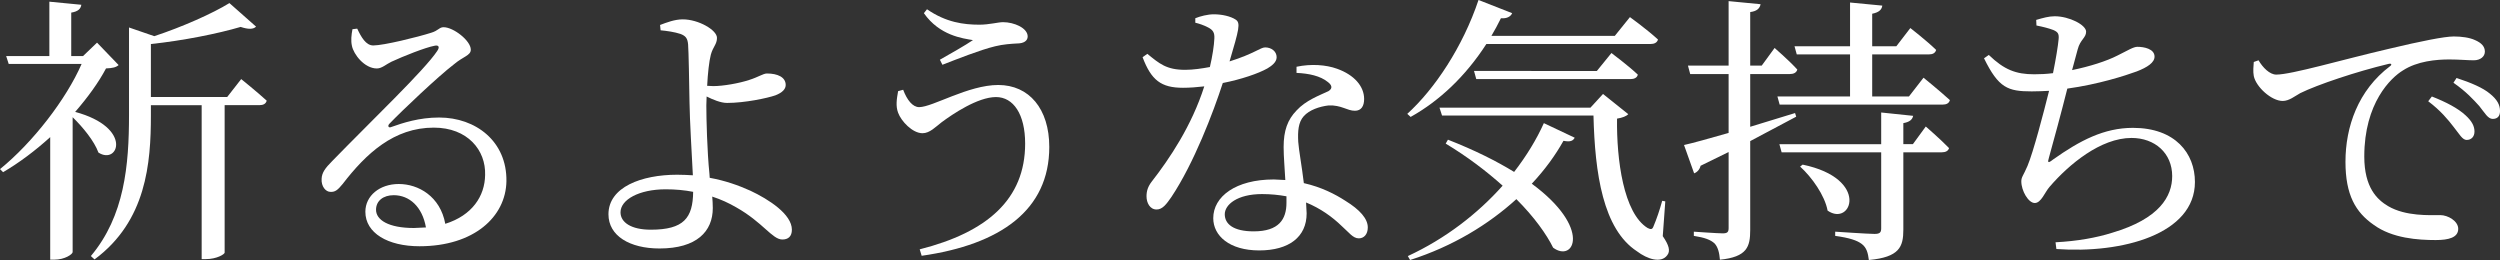
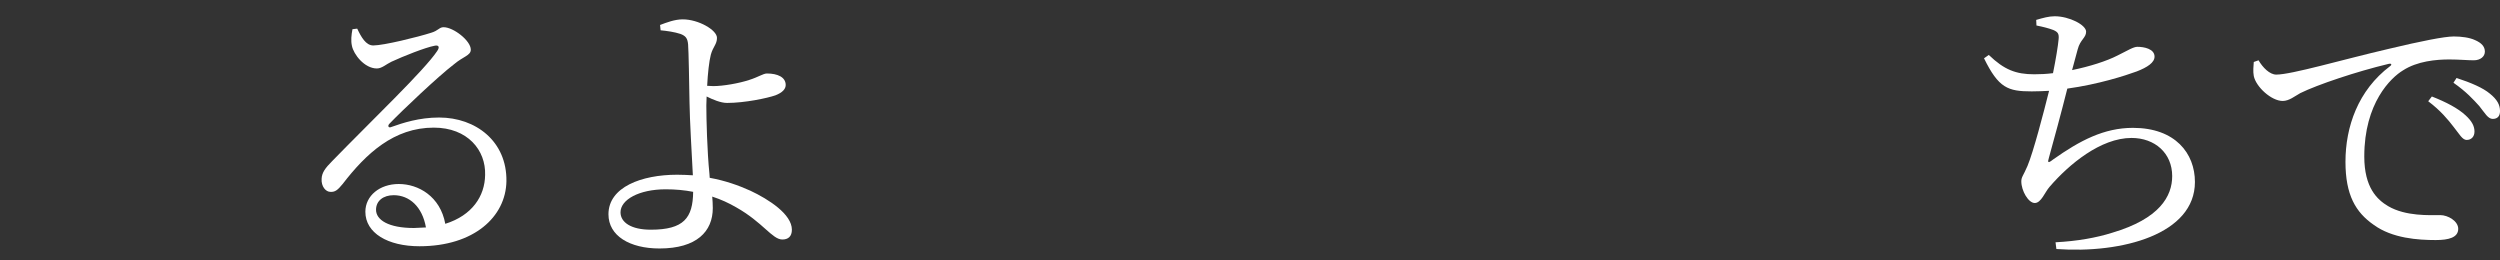
<svg xmlns="http://www.w3.org/2000/svg" enable-background="new 0 0 178.324 18.544" height="18.544" viewBox="0 0 178.324 18.544" width="178.324">
  <rect x="0" y="0" width="178.324" height="18.544" fill="#333333" stroke="none" />
  <g fill="#fff">
-     <path d="m3.521 4.001v-3.881l2.28.22c-.04.28-.22.48-.72.56v3.101h.84l1-.96 1.54 1.6c-.18.16-.42.22-.899.24-.541 1.02-1.301 2.061-2.201 3.101 4.142 1.12 3.081 3.821 1.66 2.9-.3-.82-1.1-1.8-1.84-2.521v9.622c0 .14-.54.54-1.32.54h-.28v-8.741c-1.06.96-2.2 1.82-3.36 2.5l-.221-.219c2.341-1.9 4.722-4.981 5.821-7.502h-5.201l-.18-.56zm14.744-2.101c-.2.2-.561.2-1.101.02-1.62.48-4.121.98-6.401 1.22v3.781h5.441l1-1.28s1.12.9 1.82 1.54c-.06.22-.24.32-.52.32h-2.481v10.522c0 .1-.54.46-1.359.46h-.28v-10.981h-3.621v.72c0 3.42-.32 7.542-4.021 10.282l-.261-.24c2.401-2.861 2.721-6.461 2.721-10.082v-6.222l1.801.62c2-.66 4.161-1.62 5.361-2.36z" />
    <path d="m30.743 2.341c.54-.16.58-.4.899-.4.7 0 1.94.96 1.94 1.601 0 .42-.54.48-1.22 1.06-1.101.84-3.701 3.301-4.581 4.221-.16.16-.061.32.12.24.84-.3 2-.68 3.421-.68 2.62 0 4.841 1.701 4.801 4.541-.04 2.541-2.32 4.641-6.201 4.641-2.261 0-3.861-.94-3.861-2.46 0-1.14 1.021-1.98 2.381-1.98 1.4 0 2.961.88 3.32 2.84 1.921-.6 2.821-1.98 2.841-3.48.061-1.76-1.24-3.381-3.661-3.381-2.84 0-4.82 1.84-6.501 4.021-.36.44-.54.58-.88.56-.32 0-.66-.38-.62-.94.02-.42.239-.74.76-1.261 2.801-2.88 6.581-6.481 7.481-7.841.221-.32.08-.44-.18-.38-.66.12-2.261.76-3.081 1.141-.38.18-.68.48-1.04.48-.88 0-1.66-1-1.78-1.621-.08-.36-.04-.76.04-1.18l.34-.04c.28.6.62 1.2 1.141 1.2.76-.002 3.181-.602 4.121-.902zm-2.661 11.582c-.74 0-1.26.4-1.26 1.04 0 .72.88 1.3 2.7 1.3l.86-.04c-.259-1.48-1.18-2.3-2.3-2.3z" />
    <path d="m47.082 1.781c.48-.18 1.04-.4 1.62-.4 1.12 0 2.44.76 2.44 1.32 0 .46-.28.62-.439 1.2-.12.46-.221 1.36-.261 2.221l.44.02c.7 0 1.841-.2 2.561-.44.64-.2 1-.46 1.26-.46.761 0 1.341.26 1.341.82 0 .28-.22.54-.74.74-.58.2-2.181.54-3.44.54-.46 0-1.021-.24-1.461-.46l-.02.64c0 .94.06 3.32.22 4.861l.021.3c1.1.2 2.061.54 2.9.92 1.32.62 2.961 1.681 2.961 2.781 0 .48-.261.7-.681.7-.72 0-1.38-1.22-3.301-2.301-.52-.3-1.08-.56-1.7-.76.021.26.04.52.04.82 0 1.661-1.141 2.881-3.801 2.881-2.12 0-3.641-.9-3.641-2.44 0-1.94 2.36-2.821 4.9-2.821.381 0 .761.02 1.121.04-.08-1.541-.221-3.901-.24-5.221-.021-1.24-.061-3.701-.101-4.121-.04-.44-.18-.6-.54-.74-.42-.14-.979-.22-1.42-.26zm.4 11.722c-1.9 0-3.221.74-3.221 1.641 0 .72.76 1.24 2.16 1.24 2.36 0 3.001-.84 3.021-2.701-.62-.12-1.259-.18-1.96-.18z" />
-     <path d="m65.562 7.642c.96 0 3.501-1.58 5.642-1.58 2.2 0 3.641 1.7 3.641 4.421 0 4.501-3.48 6.961-9.103 7.762l-.14-.46c4.821-1.22 7.521-3.581 7.521-7.542 0-2.1-.84-3.32-2.08-3.32-1.301 0-3.101 1.22-3.881 1.8-.42.32-.84.78-1.36.78-.72 0-1.521-.86-1.74-1.46-.181-.48-.101-.98 0-1.541l.36-.1c.279.74.68 1.24 1.14 1.24zm.56-6.982c1.36.94 2.62 1.101 3.74 1.101.7 0 1.341-.18 1.681-.18.8 0 1.761.42 1.761 1.02 0 .3-.261.5-.761.5-.38.02-1 .06-1.561.2-1.08.26-2.78.94-3.761 1.32l-.18-.36c.84-.48 1.801-1.021 2.36-1.4-.72-.12-2.381-.32-3.501-1.92z" />
-     <path d="m85.262 1.3c.34-.14.88-.28 1.32-.28.58 0 1.2.14 1.561.38.359.24.239.68-.44 2.981 1.78-.561 2.2-1 2.54-1 .44 0 .82.28.82.7 0 .38-.399.64-.66.8-.64.36-1.86.78-3.181 1.04-.68 2.101-2.061 5.721-3.66 8.122-.36.521-.641.9-1.061.9-.48 0-.72-.48-.72-.94 0-.38.1-.7.38-1.061 1.26-1.62 2.841-3.961 3.74-6.781-.52.06-1.04.1-1.52.1-1.561 0-2.261-.541-2.881-2.181l.34-.24c.86.7 1.36 1.141 2.7 1.141.58 0 1.221-.1 1.761-.2.18-.76.3-1.541.32-2.041.02-.42-.101-.6-.44-.78-.3-.16-.66-.28-.92-.34v-.32zm7.221 3.461c1.04-.22 2.101-.14 2.88.14 1.241.44 1.94 1.26 1.94 2.16 0 .5-.199.84-.66.84-.56 0-.96-.42-1.88-.38-.66.08-1.36.32-1.761.76-.399.44-.439 1.081-.399 1.841.04.58.26 1.76.399 2.94 1.24.28 2.221.78 2.961 1.26 1.04.64 1.601 1.28 1.601 1.9 0 .5-.28.78-.641.78-.42 0-.7-.42-1.22-.88-.681-.66-1.521-1.26-2.541-1.68l.04.78c0 1.68-1.26 2.641-3.381 2.641-2.12 0-3.28-1.041-3.28-2.301 0-1.54 1.601-2.761 4.32-2.761l.82.04c-.04-.82-.12-1.64-.12-2.36 0-1.16.28-1.94.921-2.601.66-.72 1.6-1.06 2.28-1.38.32-.2.24-.44-.061-.66-.52-.42-1.319-.6-2.22-.64v-.439zm-2.461 9.082c-1.78 0-2.66.76-2.66 1.44 0 .7.62 1.22 2.061 1.22 1.8 0 2.34-.86 2.34-2.041v-.46c-.54-.099-1.12-.159-1.741-.159z" />
-     <path d="m107.862.94c-.101.24-.38.4-.801.36-.22.44-.439.86-.68 1.26h8.802l1.08-1.34s1.221.88 2.001 1.6c-.061.22-.261.32-.54.32h-11.703c-1.5 2.321-3.36 4.061-5.401 5.201l-.239-.22c1.96-1.78 3.961-4.781 5.081-8.122zm.14 11.323c.881-1.14 1.601-2.32 2.121-3.48l2.2 1.04c-.12.22-.3.32-.801.22-.58 1.04-1.34 2.08-2.26 3.061 4.32 3.181 3 5.661 1.521 4.561-.461-.94-1.341-2.181-2.621-3.461-1.98 1.8-4.521 3.361-7.581 4.341l-.16-.28c2.681-1.24 4.98-3.021 6.761-5.021-1.14-1.021-2.5-2.061-4.061-3.001l.16-.28c1.941.76 3.481 1.539 4.721 2.3zm5.441-4.581.9-.98 1.8 1.44c-.12.14-.42.26-.8.32-.04 2.921.46 6.742 2.181 7.802.24.12.34.1.42-.12.22-.52.44-1.16.62-1.82l.22.04-.18 2.48c.44.64.561 1.06.32 1.36-.44.6-1.421.28-2.161-.28-2.42-1.58-3-5.541-3.101-9.682h-10.802l-.181-.561h10.764zm.46-2.62 1.04-1.28s1.181.88 1.881 1.54c-.04.22-.26.32-.521.32h-11.002l-.16-.58z" />
-     <path d="m123.301 9.482v-4.201h-2.74l-.16-.6h2.9v-4.601l2.281.22c-.061.3-.261.5-.74.56v3.821h.82l.92-1.26s1.021.88 1.62 1.541c-.06.22-.26.32-.54.32h-2.82v3.761l3.2-.98.08.26-3.28 1.741v6.341c0 1.2-.221 1.92-2.161 2.12-.04-.5-.14-.9-.38-1.16-.28-.26-.7-.42-1.48-.54v-.3s1.701.12 2.061.12c.34 0 .42-.1.42-.38v-5.421l-2 .98c-.06.26-.24.46-.46.54l-.721-2.021c.64-.141 1.779-.461 3.18-.861zm10.963-9.082c-.04.28-.22.48-.721.58v2.32h1.721l1-1.3s1.16.9 1.841 1.561c-.061.22-.24.32-.521.32h-4.041v3.001h2.621l1.04-1.34s1.16.94 1.881 1.6c-.061.22-.24.32-.521.32h-11.622l-.16-.58h5.181v-3.001h-3.801l-.16-.58h3.961v-3.121zm2.2 7.862c-.06.28-.26.44-.7.521v1.5h.681l.92-1.26s1.04.9 1.66 1.541c-.06.2-.24.3-.52.3h-2.741v5.521c0 1.22-.28 1.96-2.46 2.16-.061-.5-.16-.88-.501-1.14-.34-.26-.88-.44-1.9-.58v-.3s2.361.16 2.801.16c.38 0 .48-.1.48-.4v-5.421h-7.102l-.16-.58h7.262v-2.26zm-6.102 6.761c-.199-1.08-1.12-2.38-1.96-3.141l.18-.14c4.821 1.001 3.481 4.462 1.78 3.281z" />
    <path d="m145.241 1.42c.48-.14.9-.26 1.32-.26 1.041 0 2.241.62 2.241 1.1 0 .44-.421.56-.601 1.26l-.4 1.48c1.261-.26 2.461-.64 3.241-1.041.76-.38 1.14-.62 1.42-.62.46 0 1.221.14 1.221.7 0 .42-.5.76-1.28 1.06-.82.3-2.741.92-4.941 1.221-.4 1.6-1.021 3.88-1.3 4.881-.12.4-.101.48.279.18 1.921-1.36 3.642-2.261 5.701-2.261 3.021 0 4.422 1.82 4.422 3.861 0 3.721-5.182 5.121-9.883 4.781l-.06-.48c1.54-.08 2.9-.32 4.041-.68 3.381-1 4.28-2.6 4.28-4.041 0-1.641-1.24-2.721-2.9-2.721-2.2 0-4.461 1.88-5.841 3.481-.341.38-.601 1.16-1.061 1.16s-.96-.88-.96-1.541c0-.32.14-.4.439-1.1.421-1 1.141-3.761 1.541-5.361-.421.02-.82.04-1.24.04-1.701 0-2.361-.24-3.401-2.36l.341-.24c1.1 1.061 1.94 1.38 3.24 1.38.42 0 .88-.02 1.34-.08.2-.98.36-1.96.4-2.42.04-.4-.06-.52-.38-.66-.32-.12-.7-.22-1.2-.32z" />
    <path d="m161.101 4.301c.3.52.8 1.02 1.261 1.02 1.1 0 4.681-1.06 8.041-1.84 2.261-.54 3.961-.88 4.621-.88.561 0 1.141.08 1.521.26.46.2.7.46.7.82 0 .34-.3.62-.8.62-.421 0-1.041-.06-1.741-.06-.939 0-2.28.12-3.3.78-.86.52-2.761 2.32-2.761 6.141 0 2.22.92 3.081 1.7 3.541 1.26.74 2.98.64 3.721.64.54 0 1.28.42 1.28.98 0 .62-.68.8-1.601.8-1.26 0-3.101-.12-4.421-1.081-1.3-.9-2.021-2.14-2.021-4.501 0-2.5.9-5.101 3.181-6.821.141-.1.12-.22-.12-.16-2.26.54-5.061 1.48-6.281 2.081-.399.22-.8.56-1.26.56-.801 0-1.9-1-2.061-1.78-.061-.34-.021-.7 0-1zm13.922 4.761c.4.5.62.92.921.92.34 0 .56-.24.56-.6 0-.38-.18-.74-.64-1.16-.54-.5-1.381-.94-2.401-1.34l-.26.34c.88.66 1.421 1.32 1.82 1.84zm1.821-1.5c.4.5.62.92.961.92.34 0 .52-.2.52-.56 0-.44-.2-.82-.72-1.24-.5-.42-1.341-.78-2.381-1.12l-.22.34c.94.66 1.4 1.18 1.84 1.66z" />
  </g>
</svg>